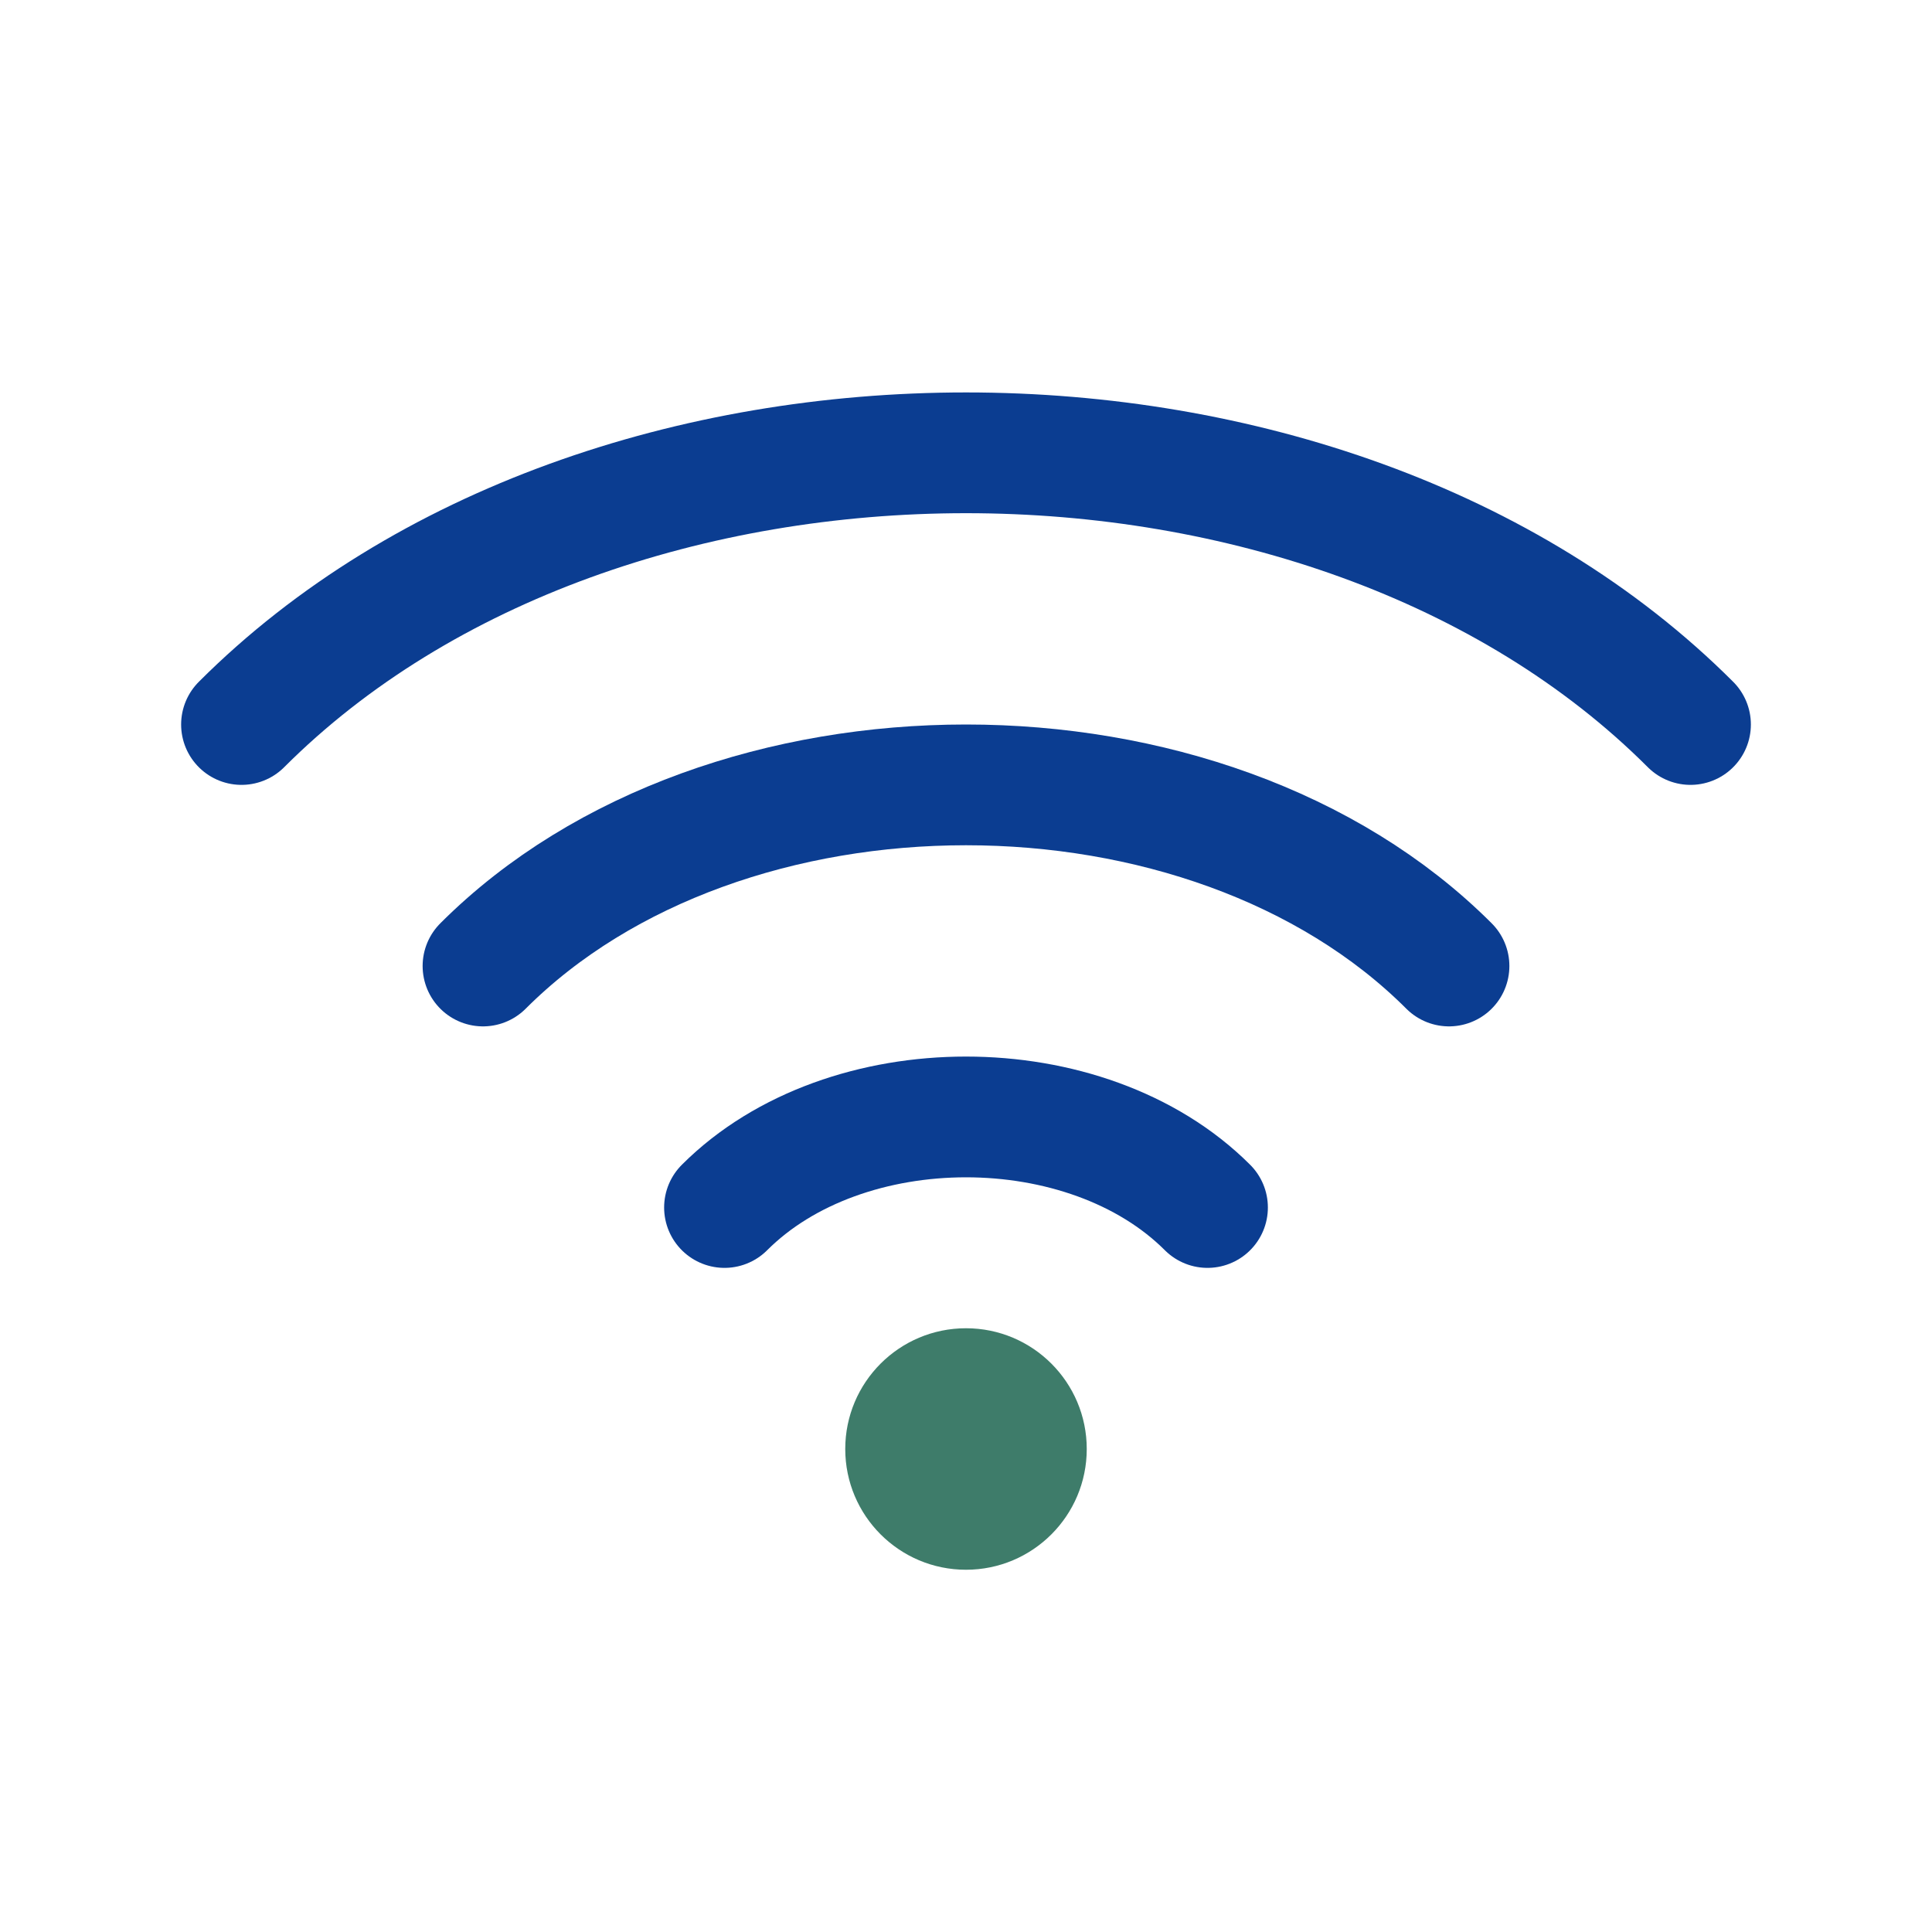
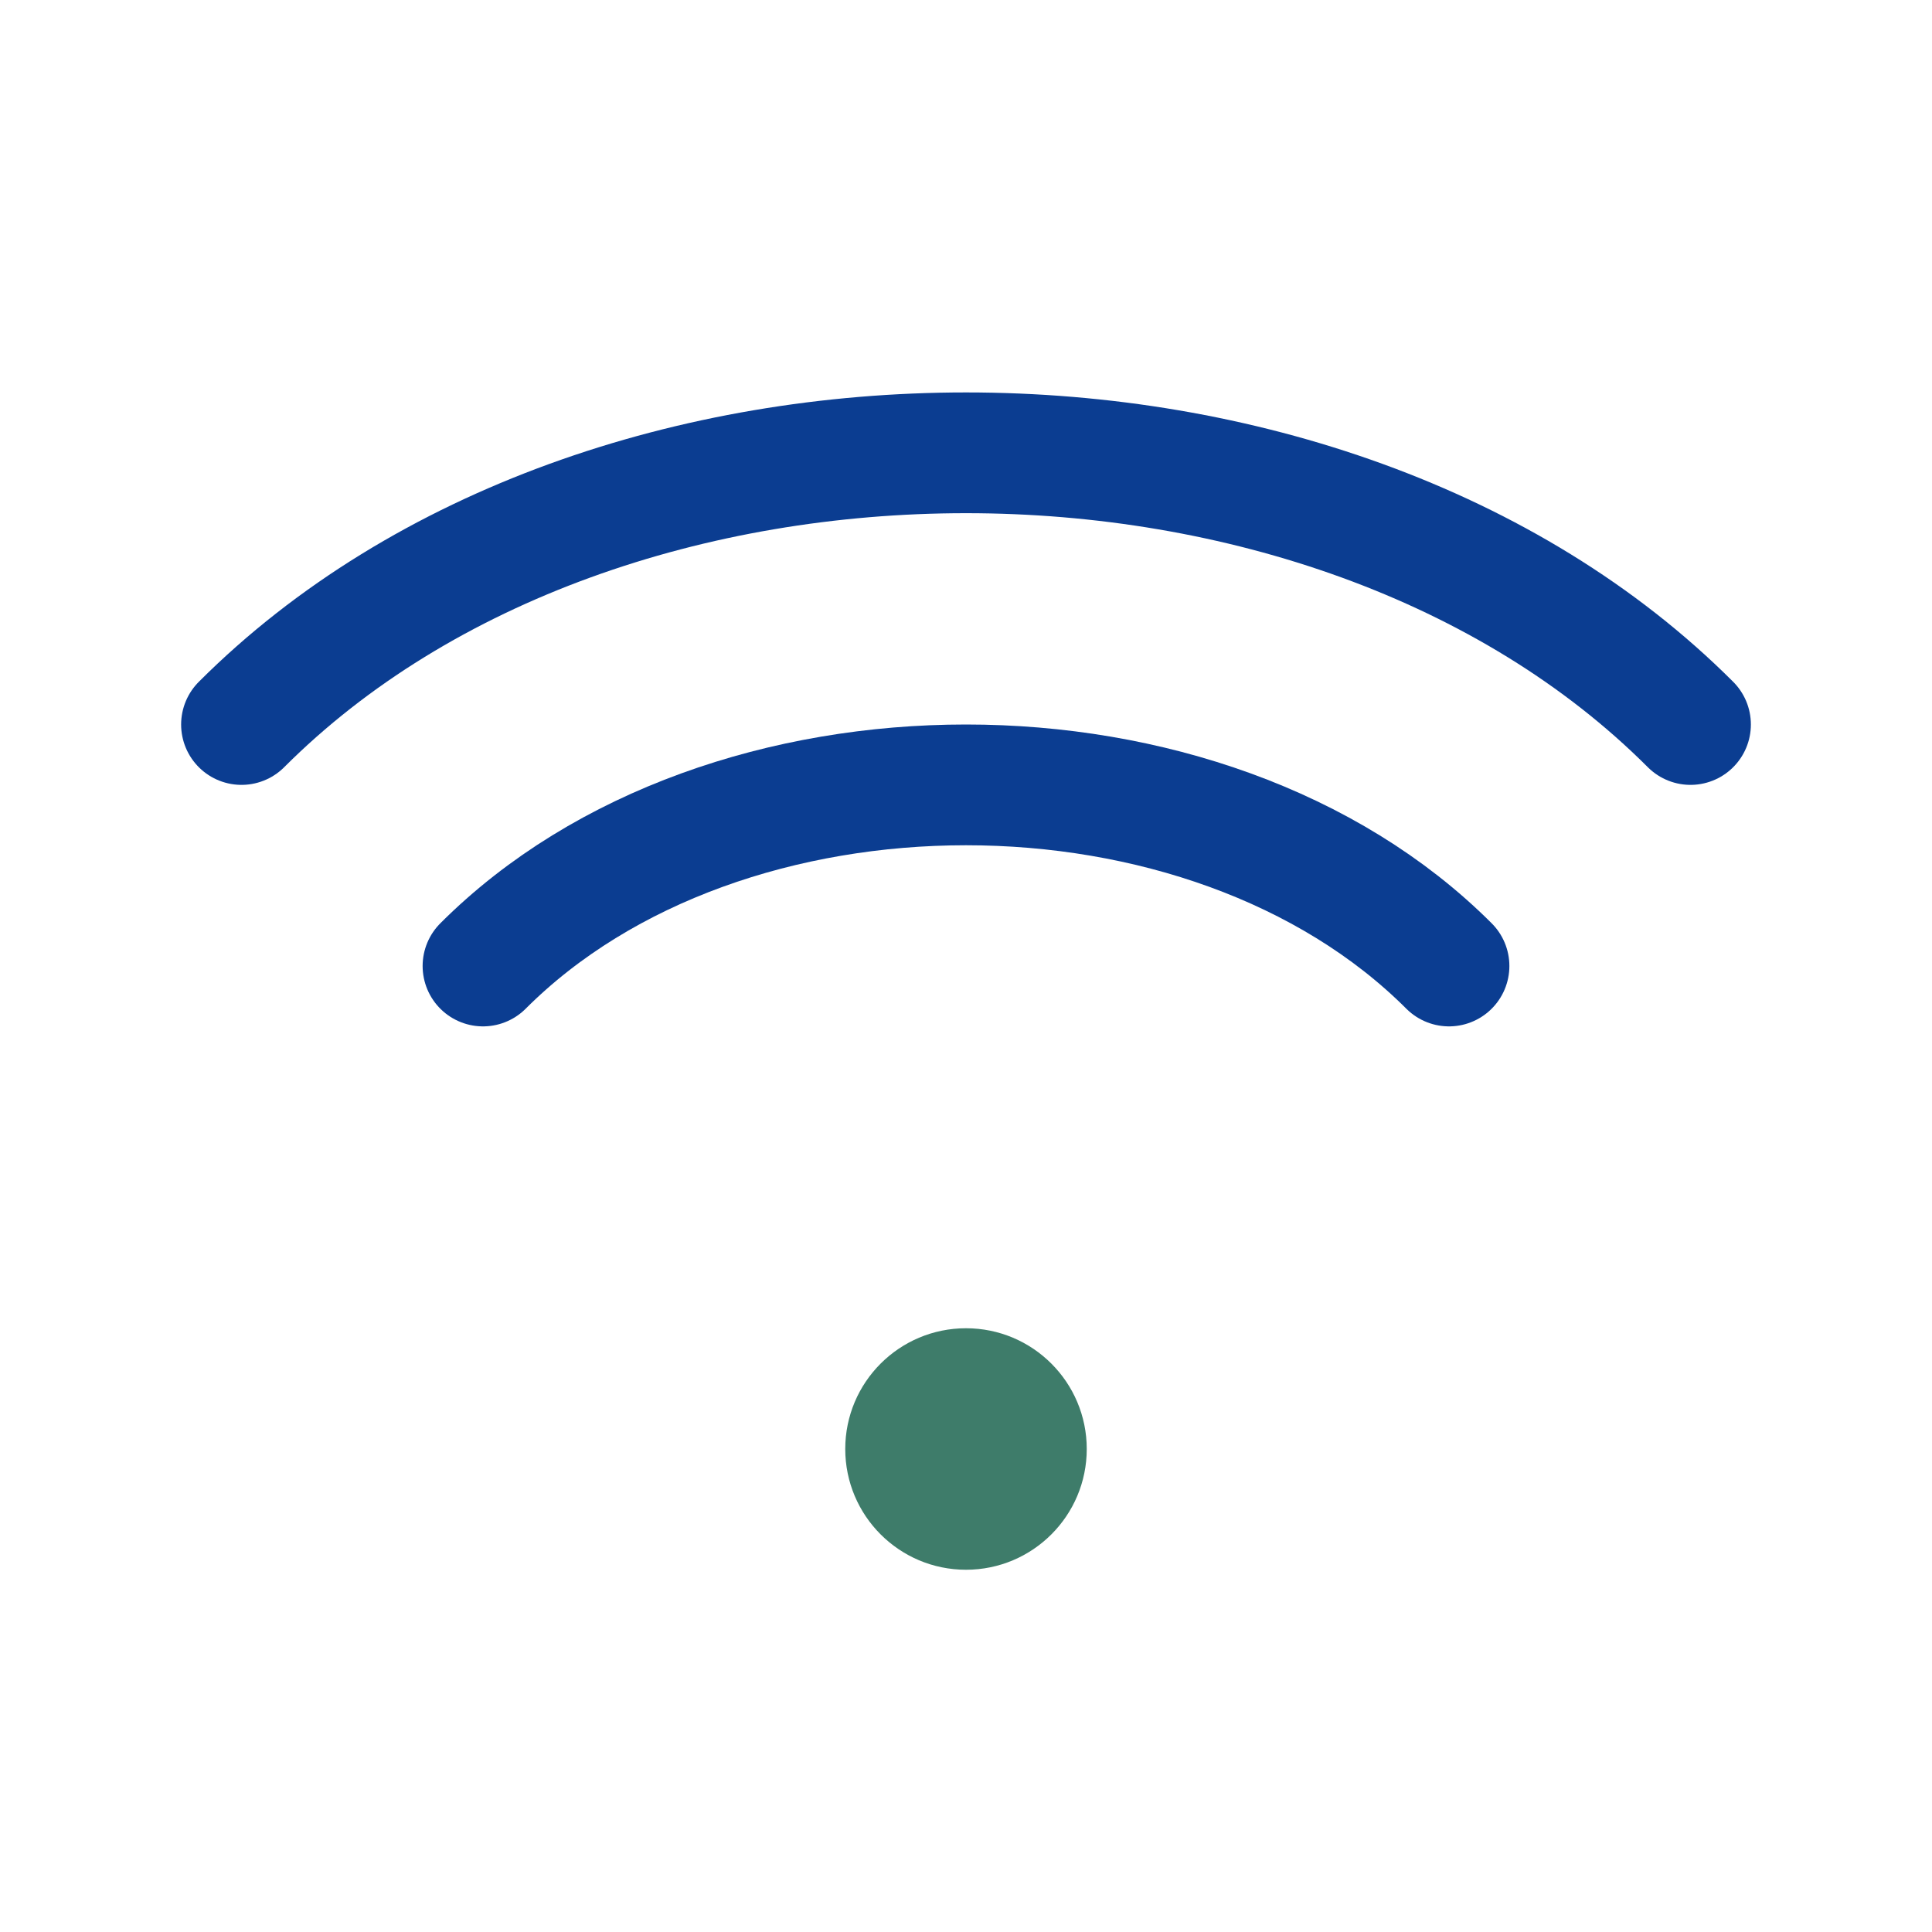
<svg xmlns="http://www.w3.org/2000/svg" width="32" height="32" viewBox="0 0 32 32">
  <g fill="none" stroke="#0B3D91" stroke-width="2" stroke-linecap="round">
    <path d="M4 12c6-6 18-6 24 0" />
    <path d="M8 16c4-4 12-4 16 0" />
-     <path d="M12 20c2-2 6-2 8 0" />
  </g>
  <circle cx="16" cy="24" r="2" fill="#3E7C6A" />
</svg>